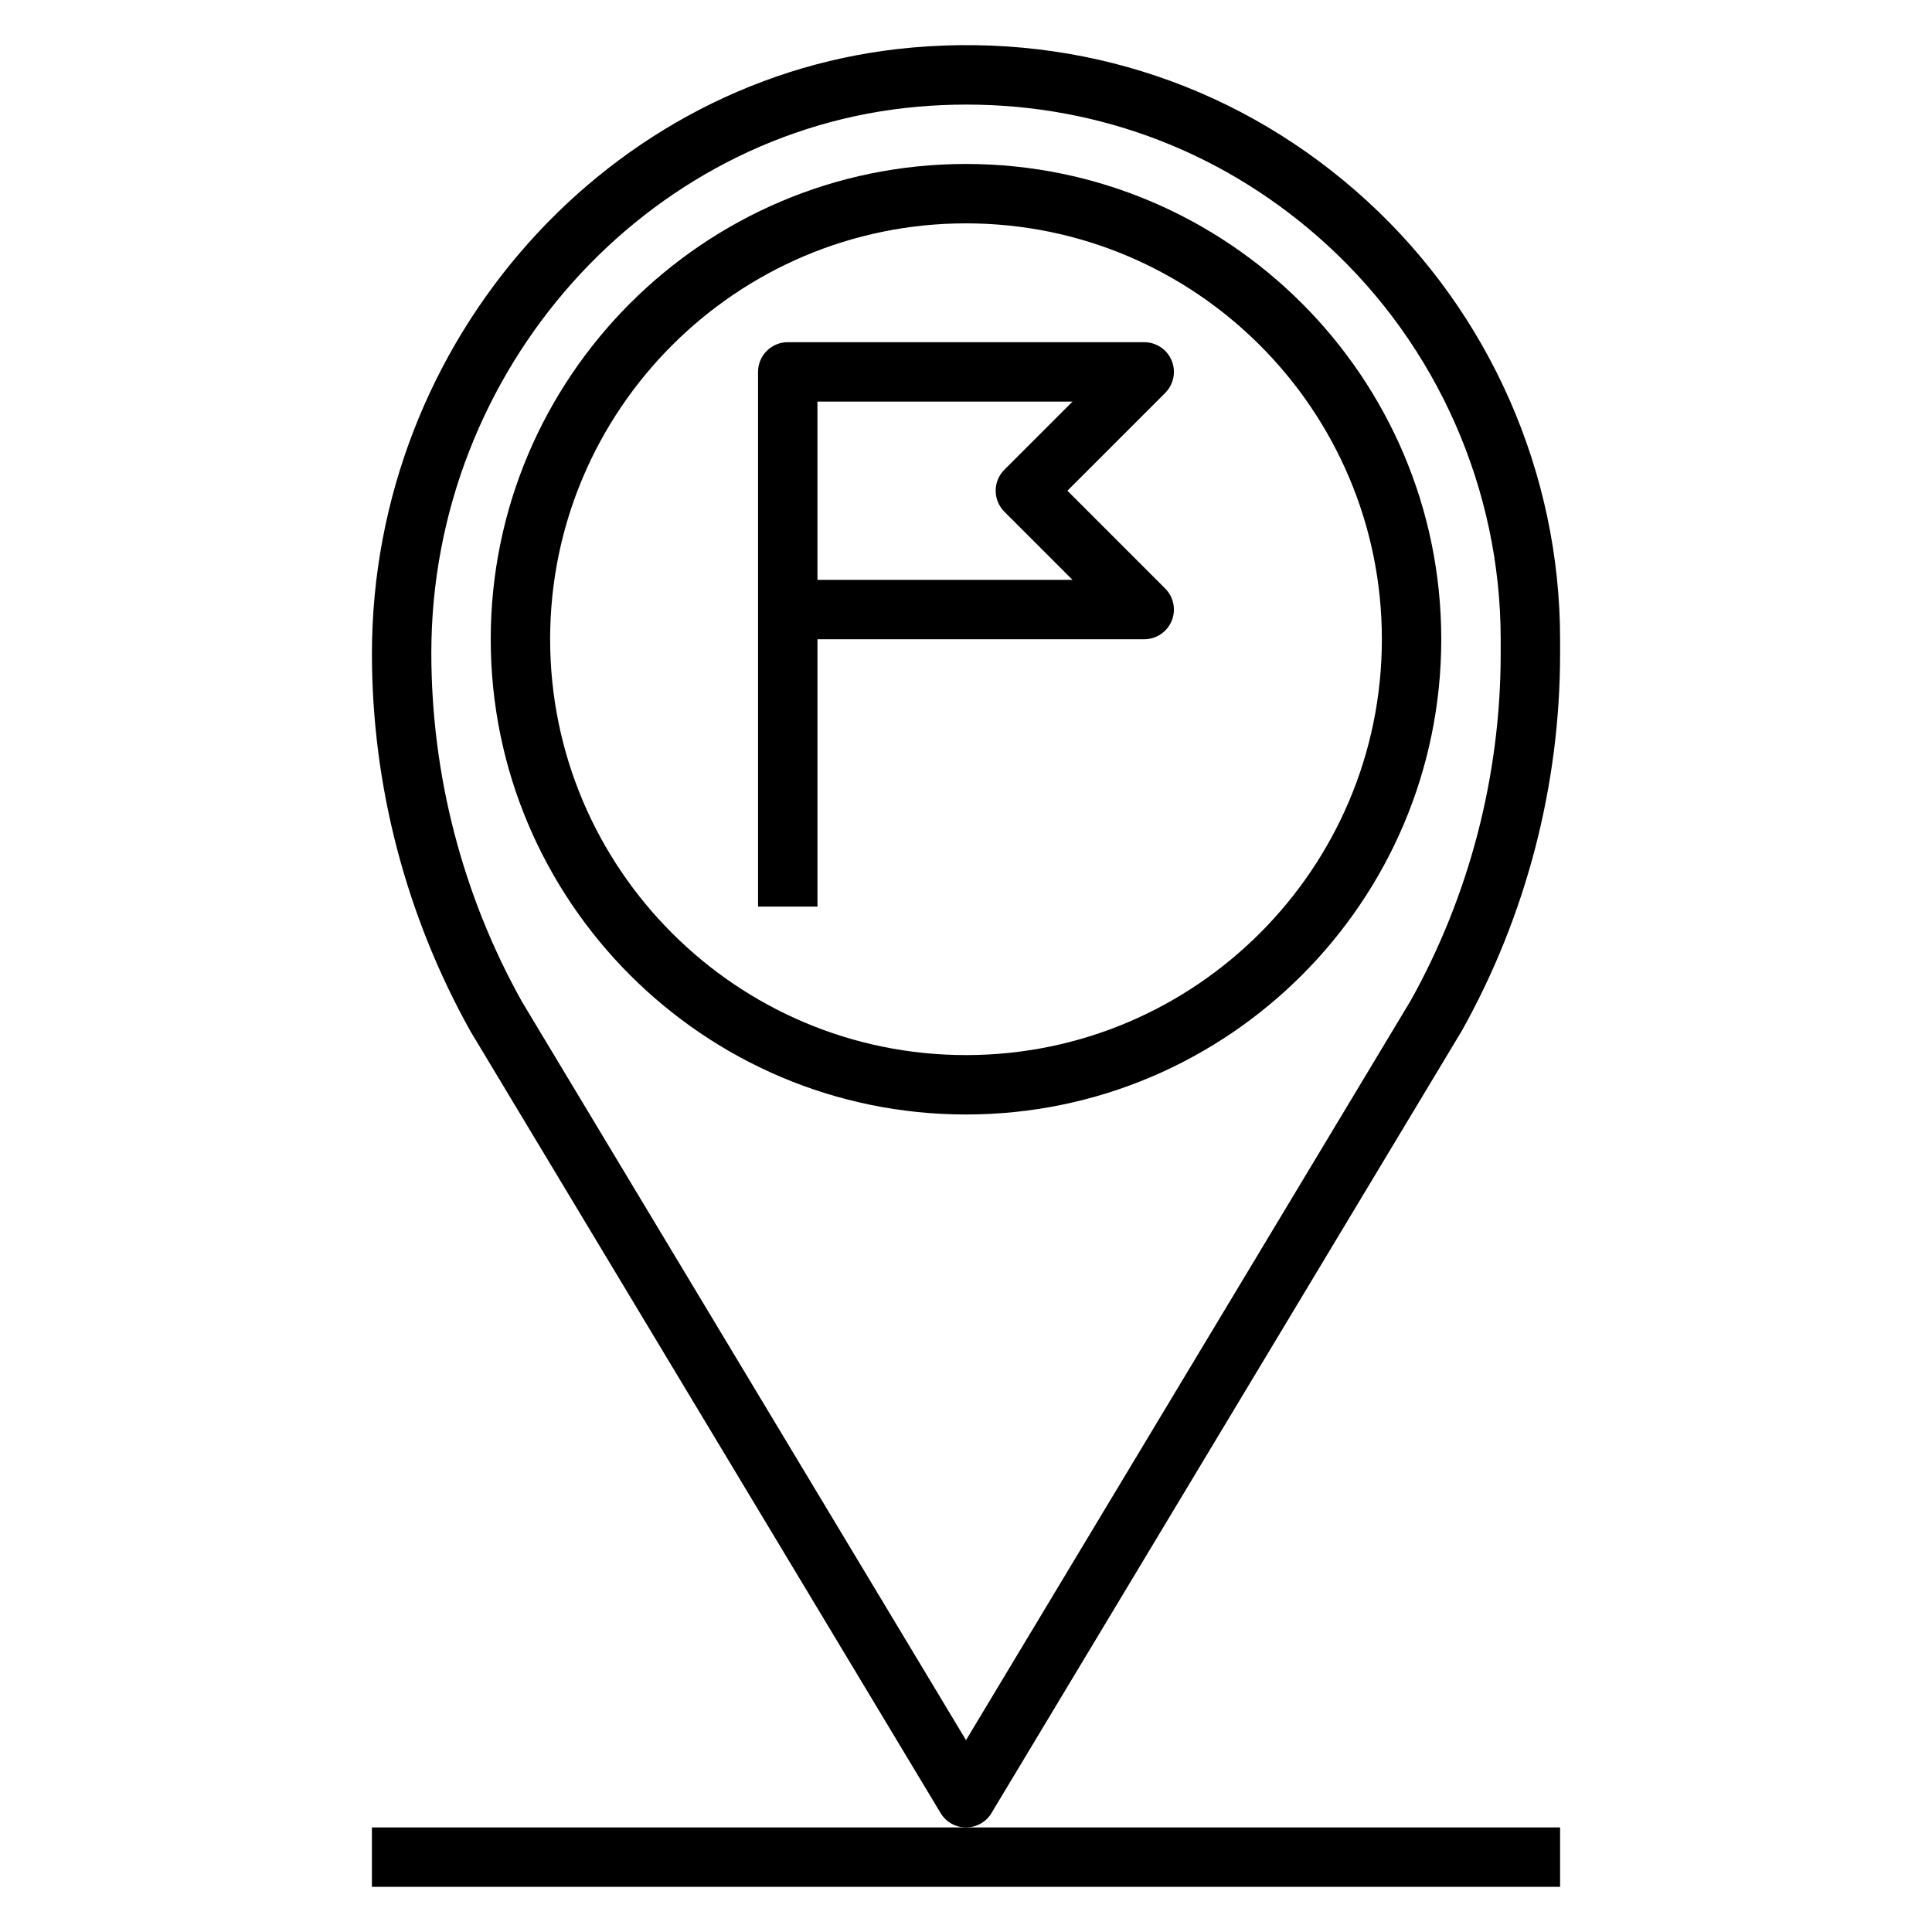
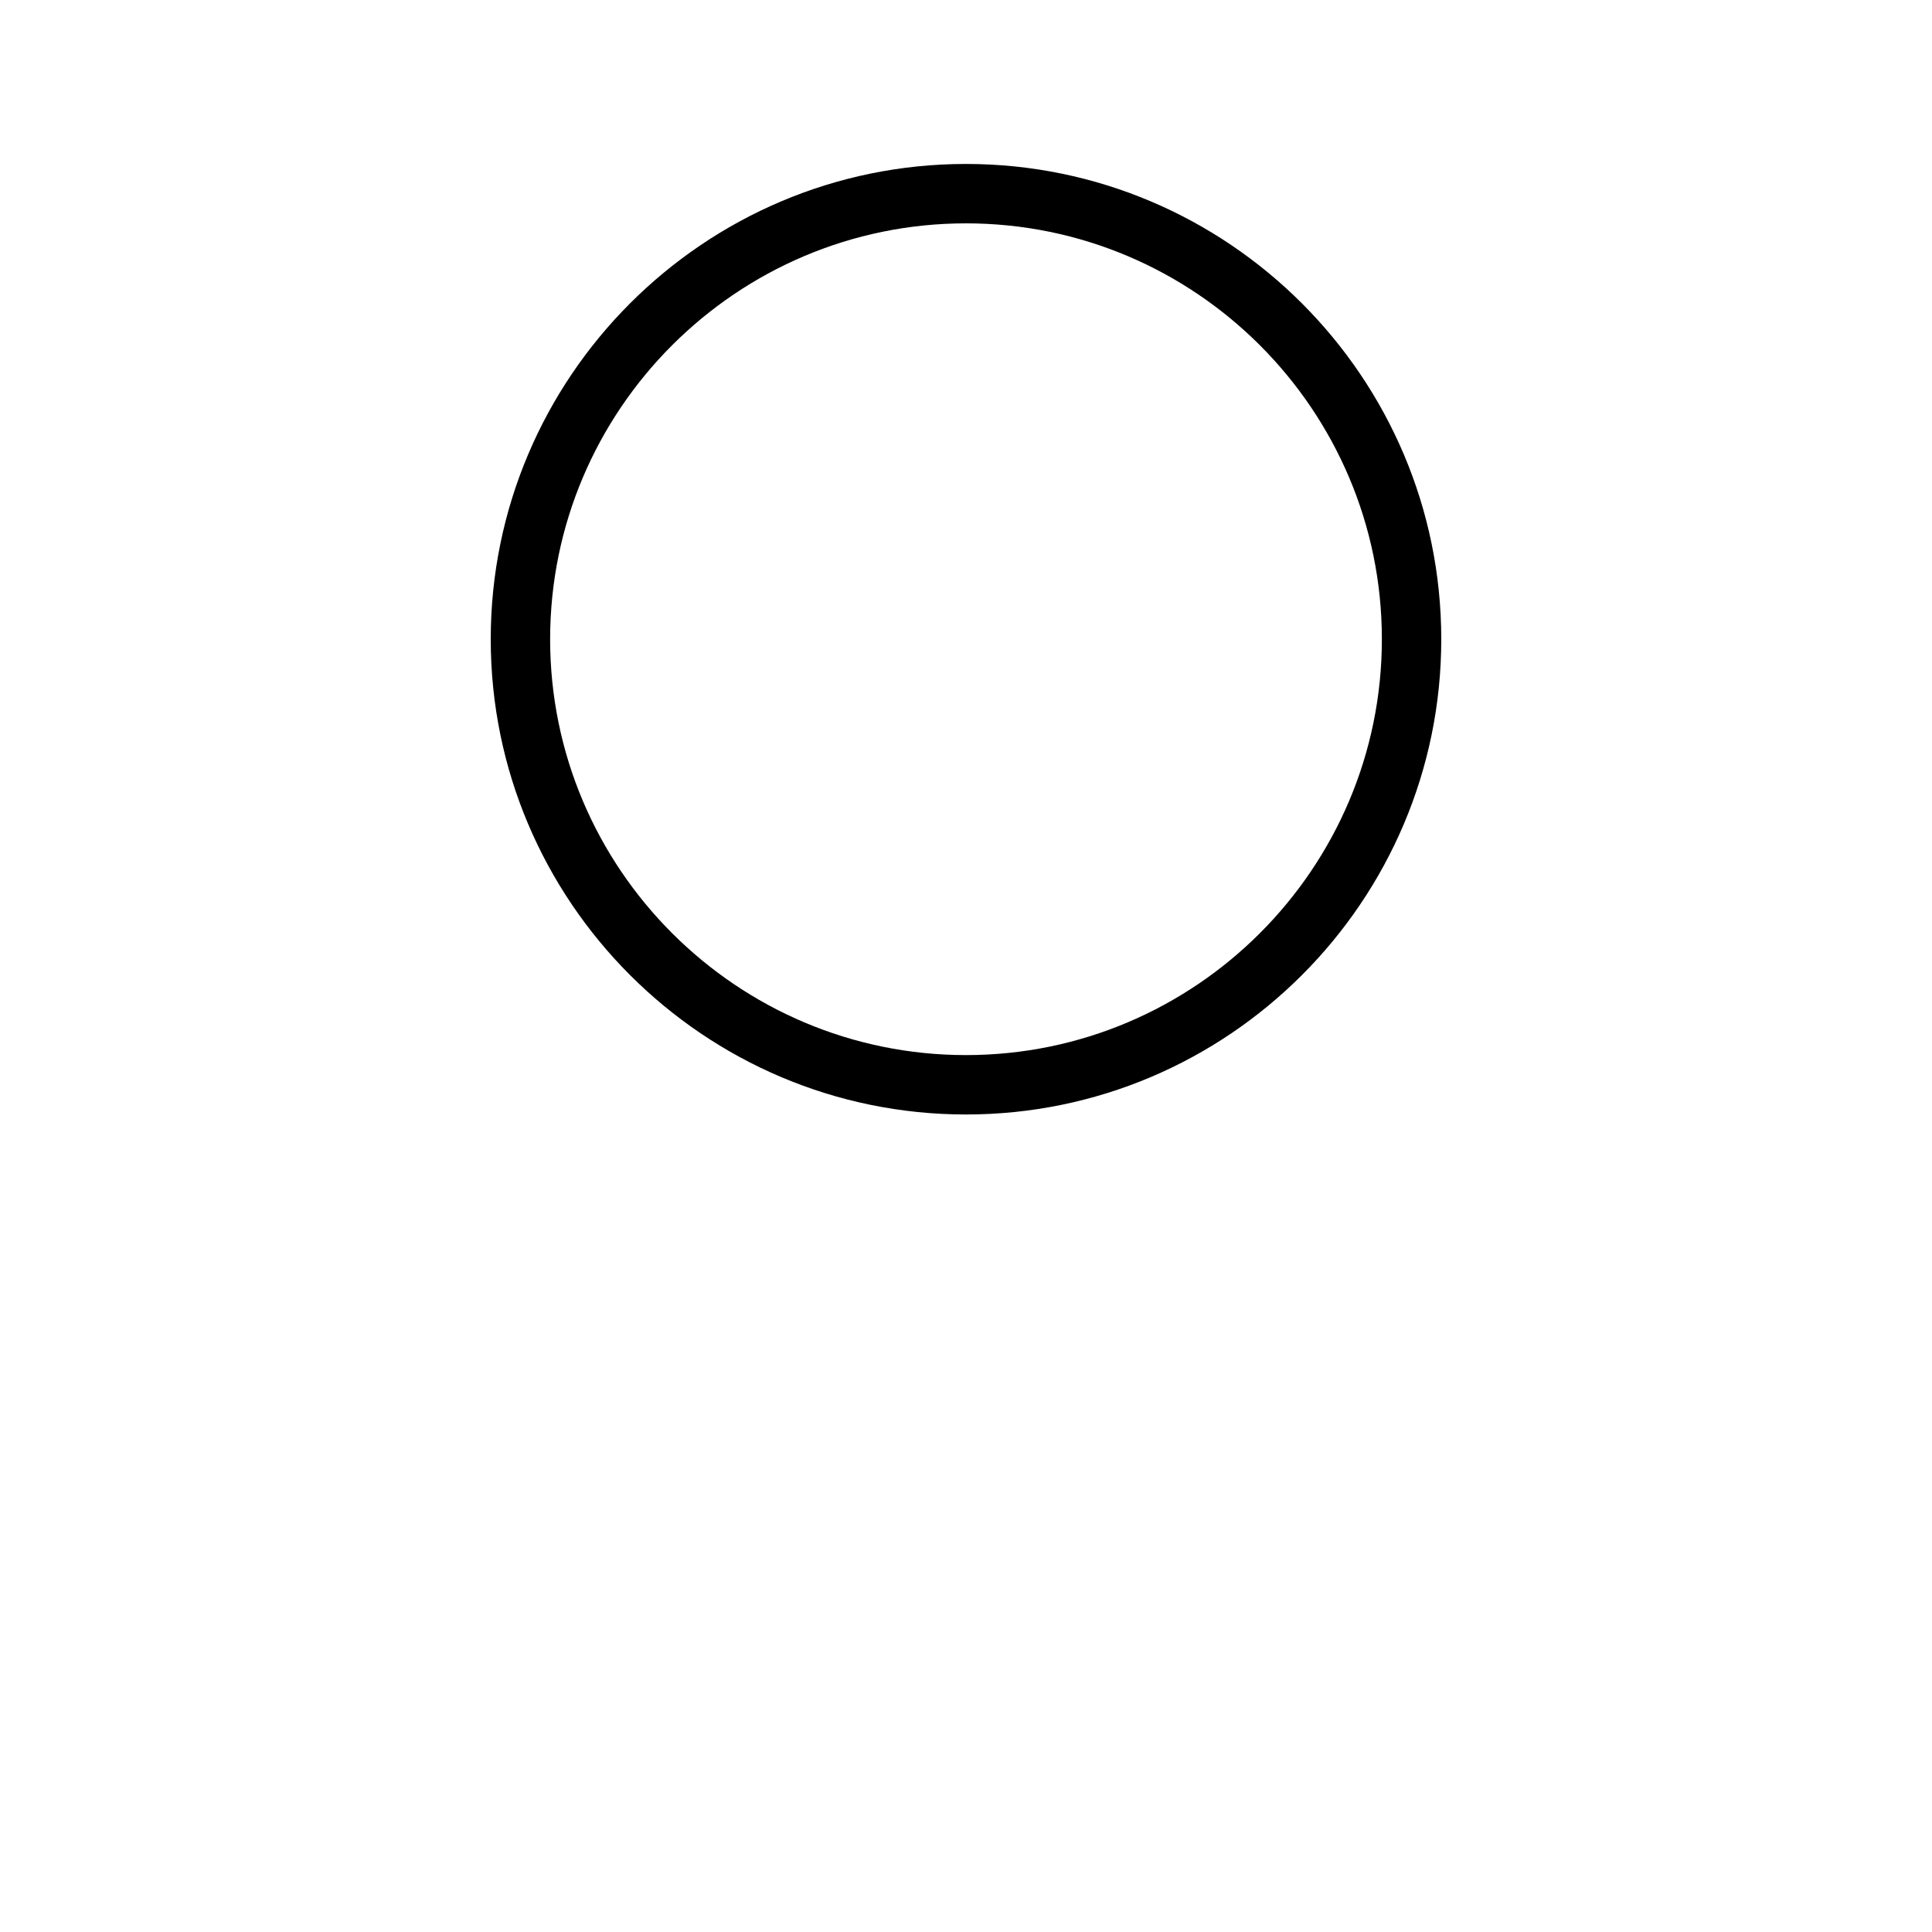
<svg xmlns="http://www.w3.org/2000/svg" fill="#000000" width="800px" height="800px" version="1.1" viewBox="144 144 512 512">
  <g>
-     <path d="m406.75 624.48 124.69-207.38c17.012-30.449 26-64.977 26-99.844v-3.848c0-44.012-18.617-86.316-51.074-116.08-32.914-30.172-75.699-44.648-120.43-40.746-80.395 6.992-143.37 77.453-143.37 160.68 0 34.875 8.988 69.391 26.129 100.06l124.57 207.15c1.422 2.371 3.981 3.82 6.746 3.82 2.762 0 5.32-1.449 6.746-3.812zm-124.44-215.05c-15.707-28.113-24.004-59.977-24.004-92.426 0-74.871 56.664-138.44 128.99-144.73 4.305-0.379 8.598-0.559 12.855-0.559 35.59 0 69.133 12.98 95.582 37.227 29.211 26.781 45.965 64.855 45.965 104.47v3.848c0 32.188-8.297 64.062-23.875 91.945l-117.82 195.95z" />
    <path d="m400 187.45c-69.445 0-125.95 56.504-125.95 125.95 0 69.445 56.504 125.95 125.95 125.95 69.445 0 125.95-56.504 125.95-125.95-0.004-69.445-56.508-125.95-125.95-125.95zm0 236.16c-60.773 0-110.21-49.438-110.21-110.21-0.004-60.773 49.434-110.21 110.21-110.21s110.21 49.438 110.21 110.21c0 60.773-49.438 110.21-110.21 110.21z" />
-     <path d="m242.56 644.03h314.88v-15.742h-314.88z" />
-     <path d="m454.5 239.54c-1.219-2.938-4.094-4.856-7.273-4.856h-94.465c-4.344 0-7.871 3.527-7.871 7.871v141.7h15.742v-70.848h86.594c3.18 0 6.055-1.922 7.273-4.856 1.219-2.945 0.543-6.328-1.707-8.582l-25.922-25.922 25.922-25.922c2.25-2.254 2.926-5.637 1.707-8.582zm-44.328 28.938c-3.078 3.078-3.078 8.055 0 11.133l18.051 18.051h-67.59v-47.23h67.59z" />
  </g>
</svg>